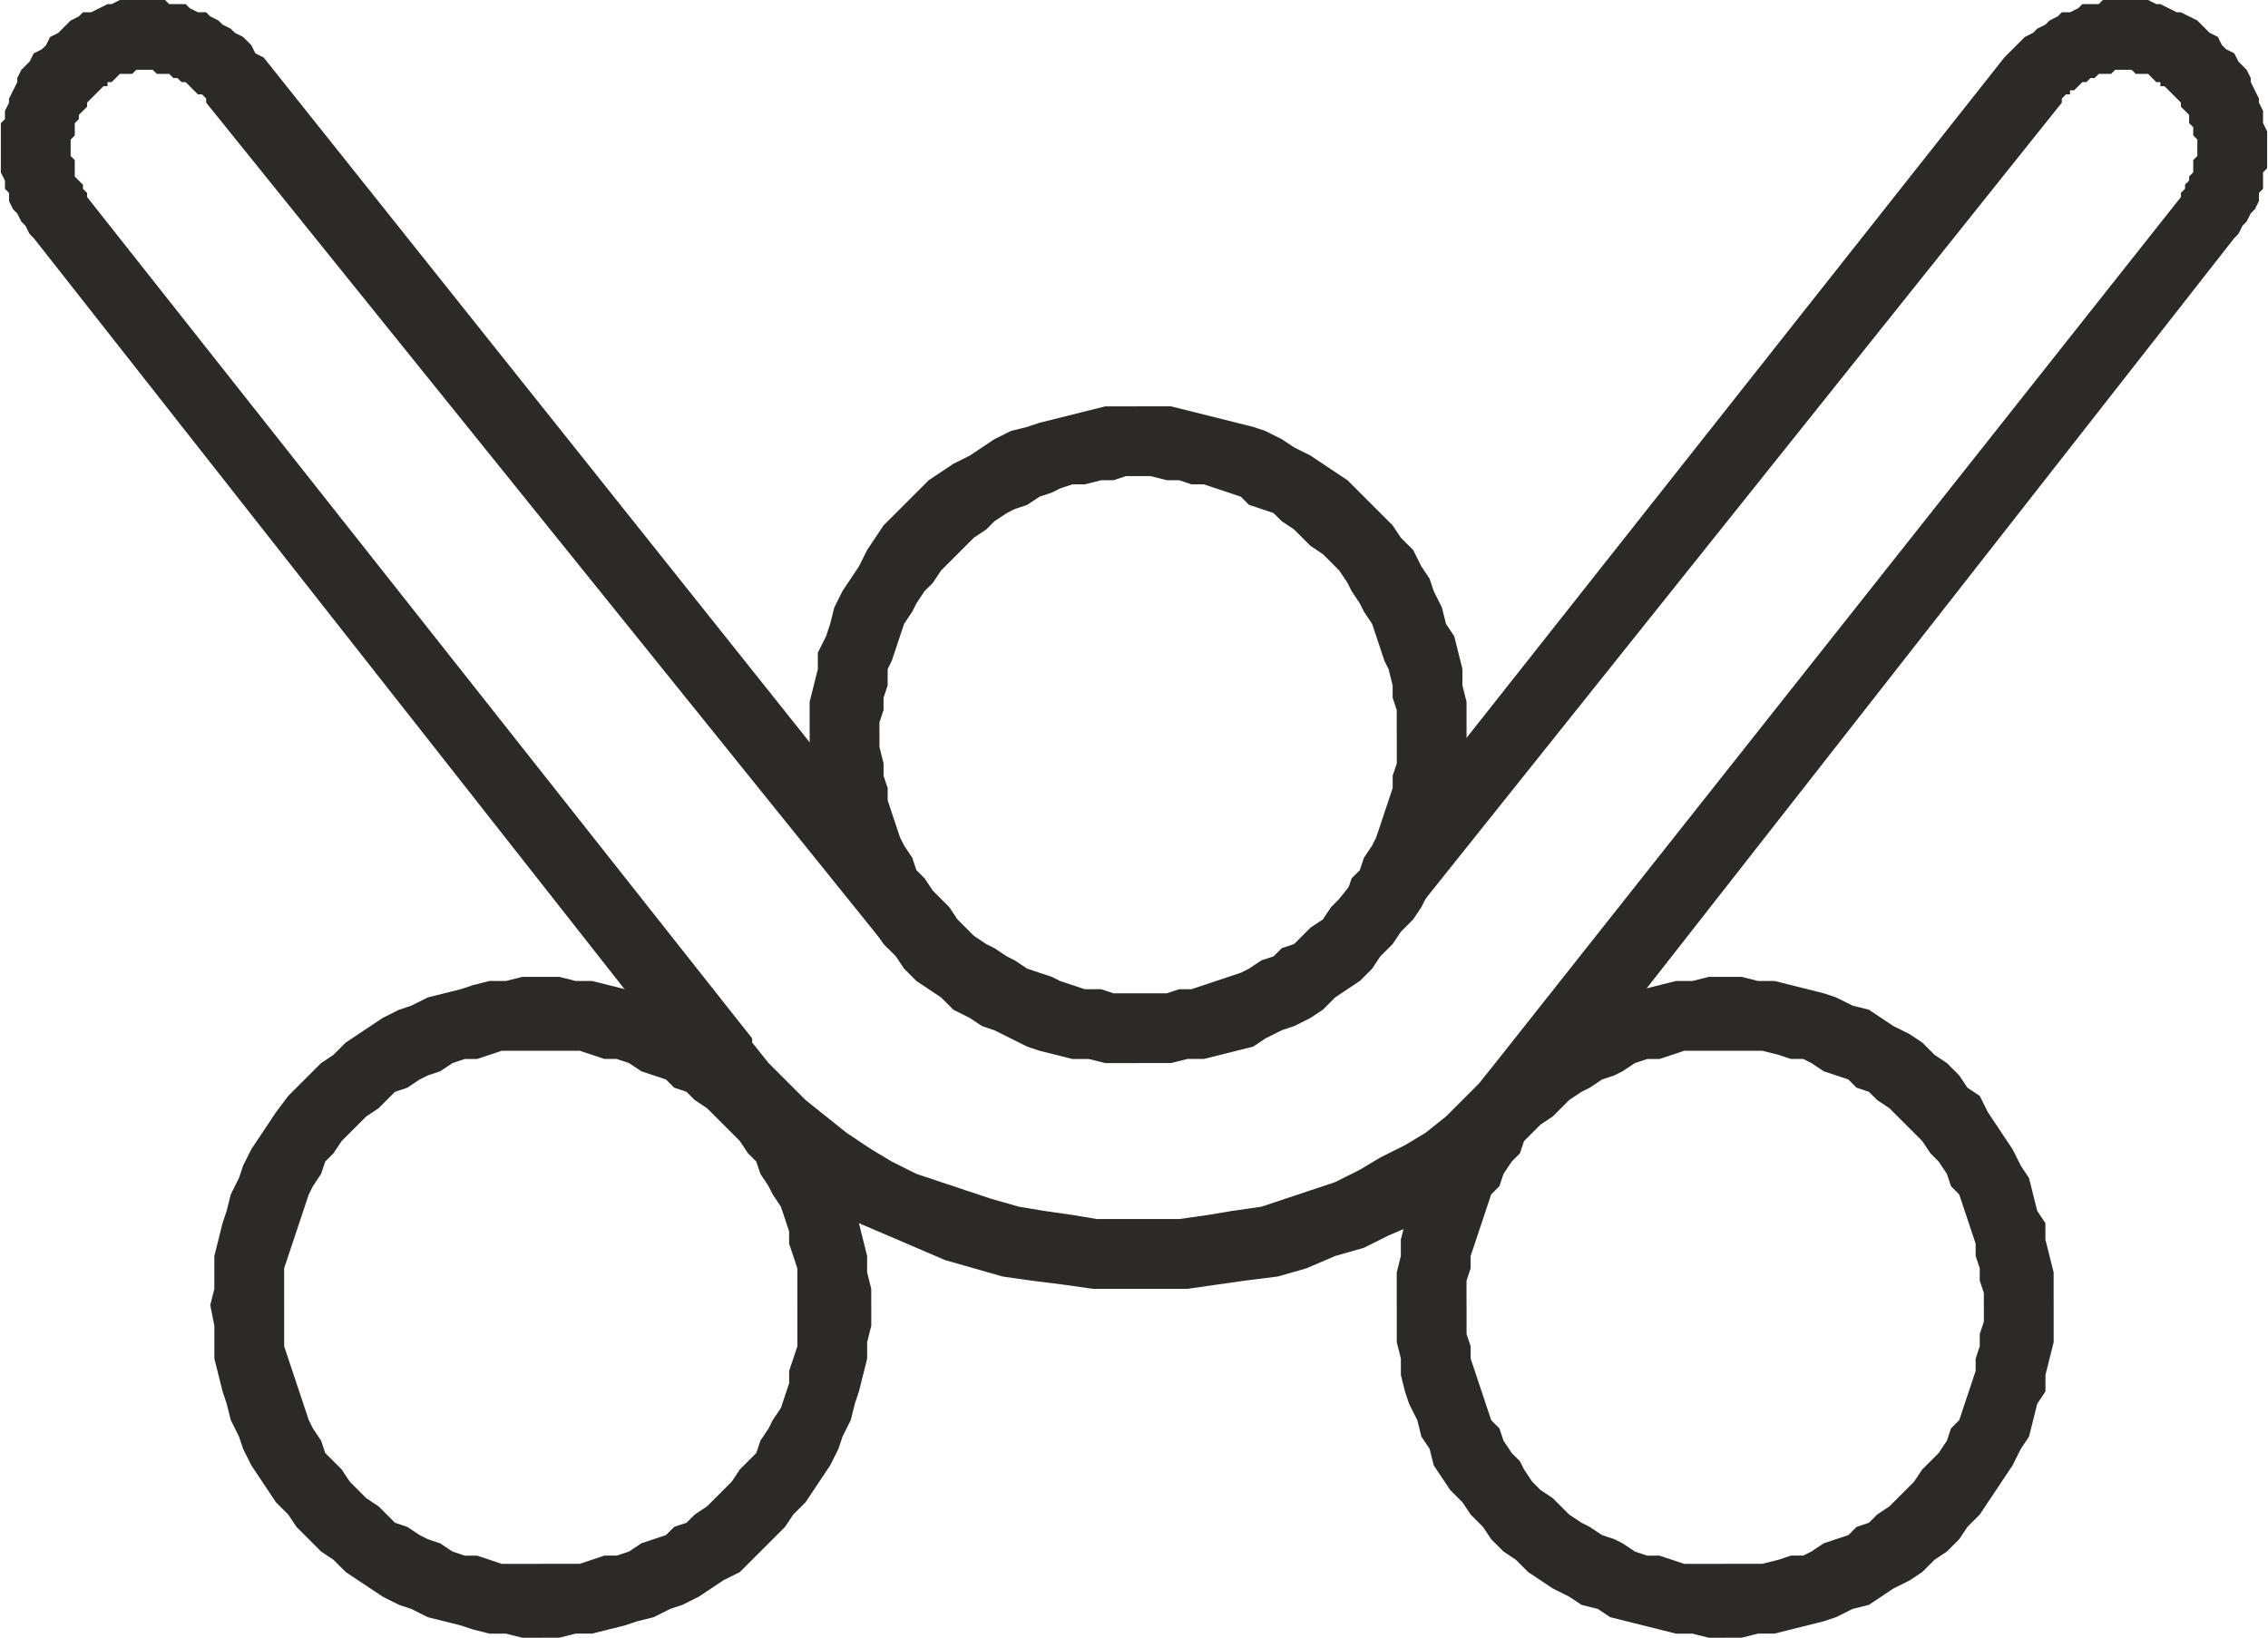
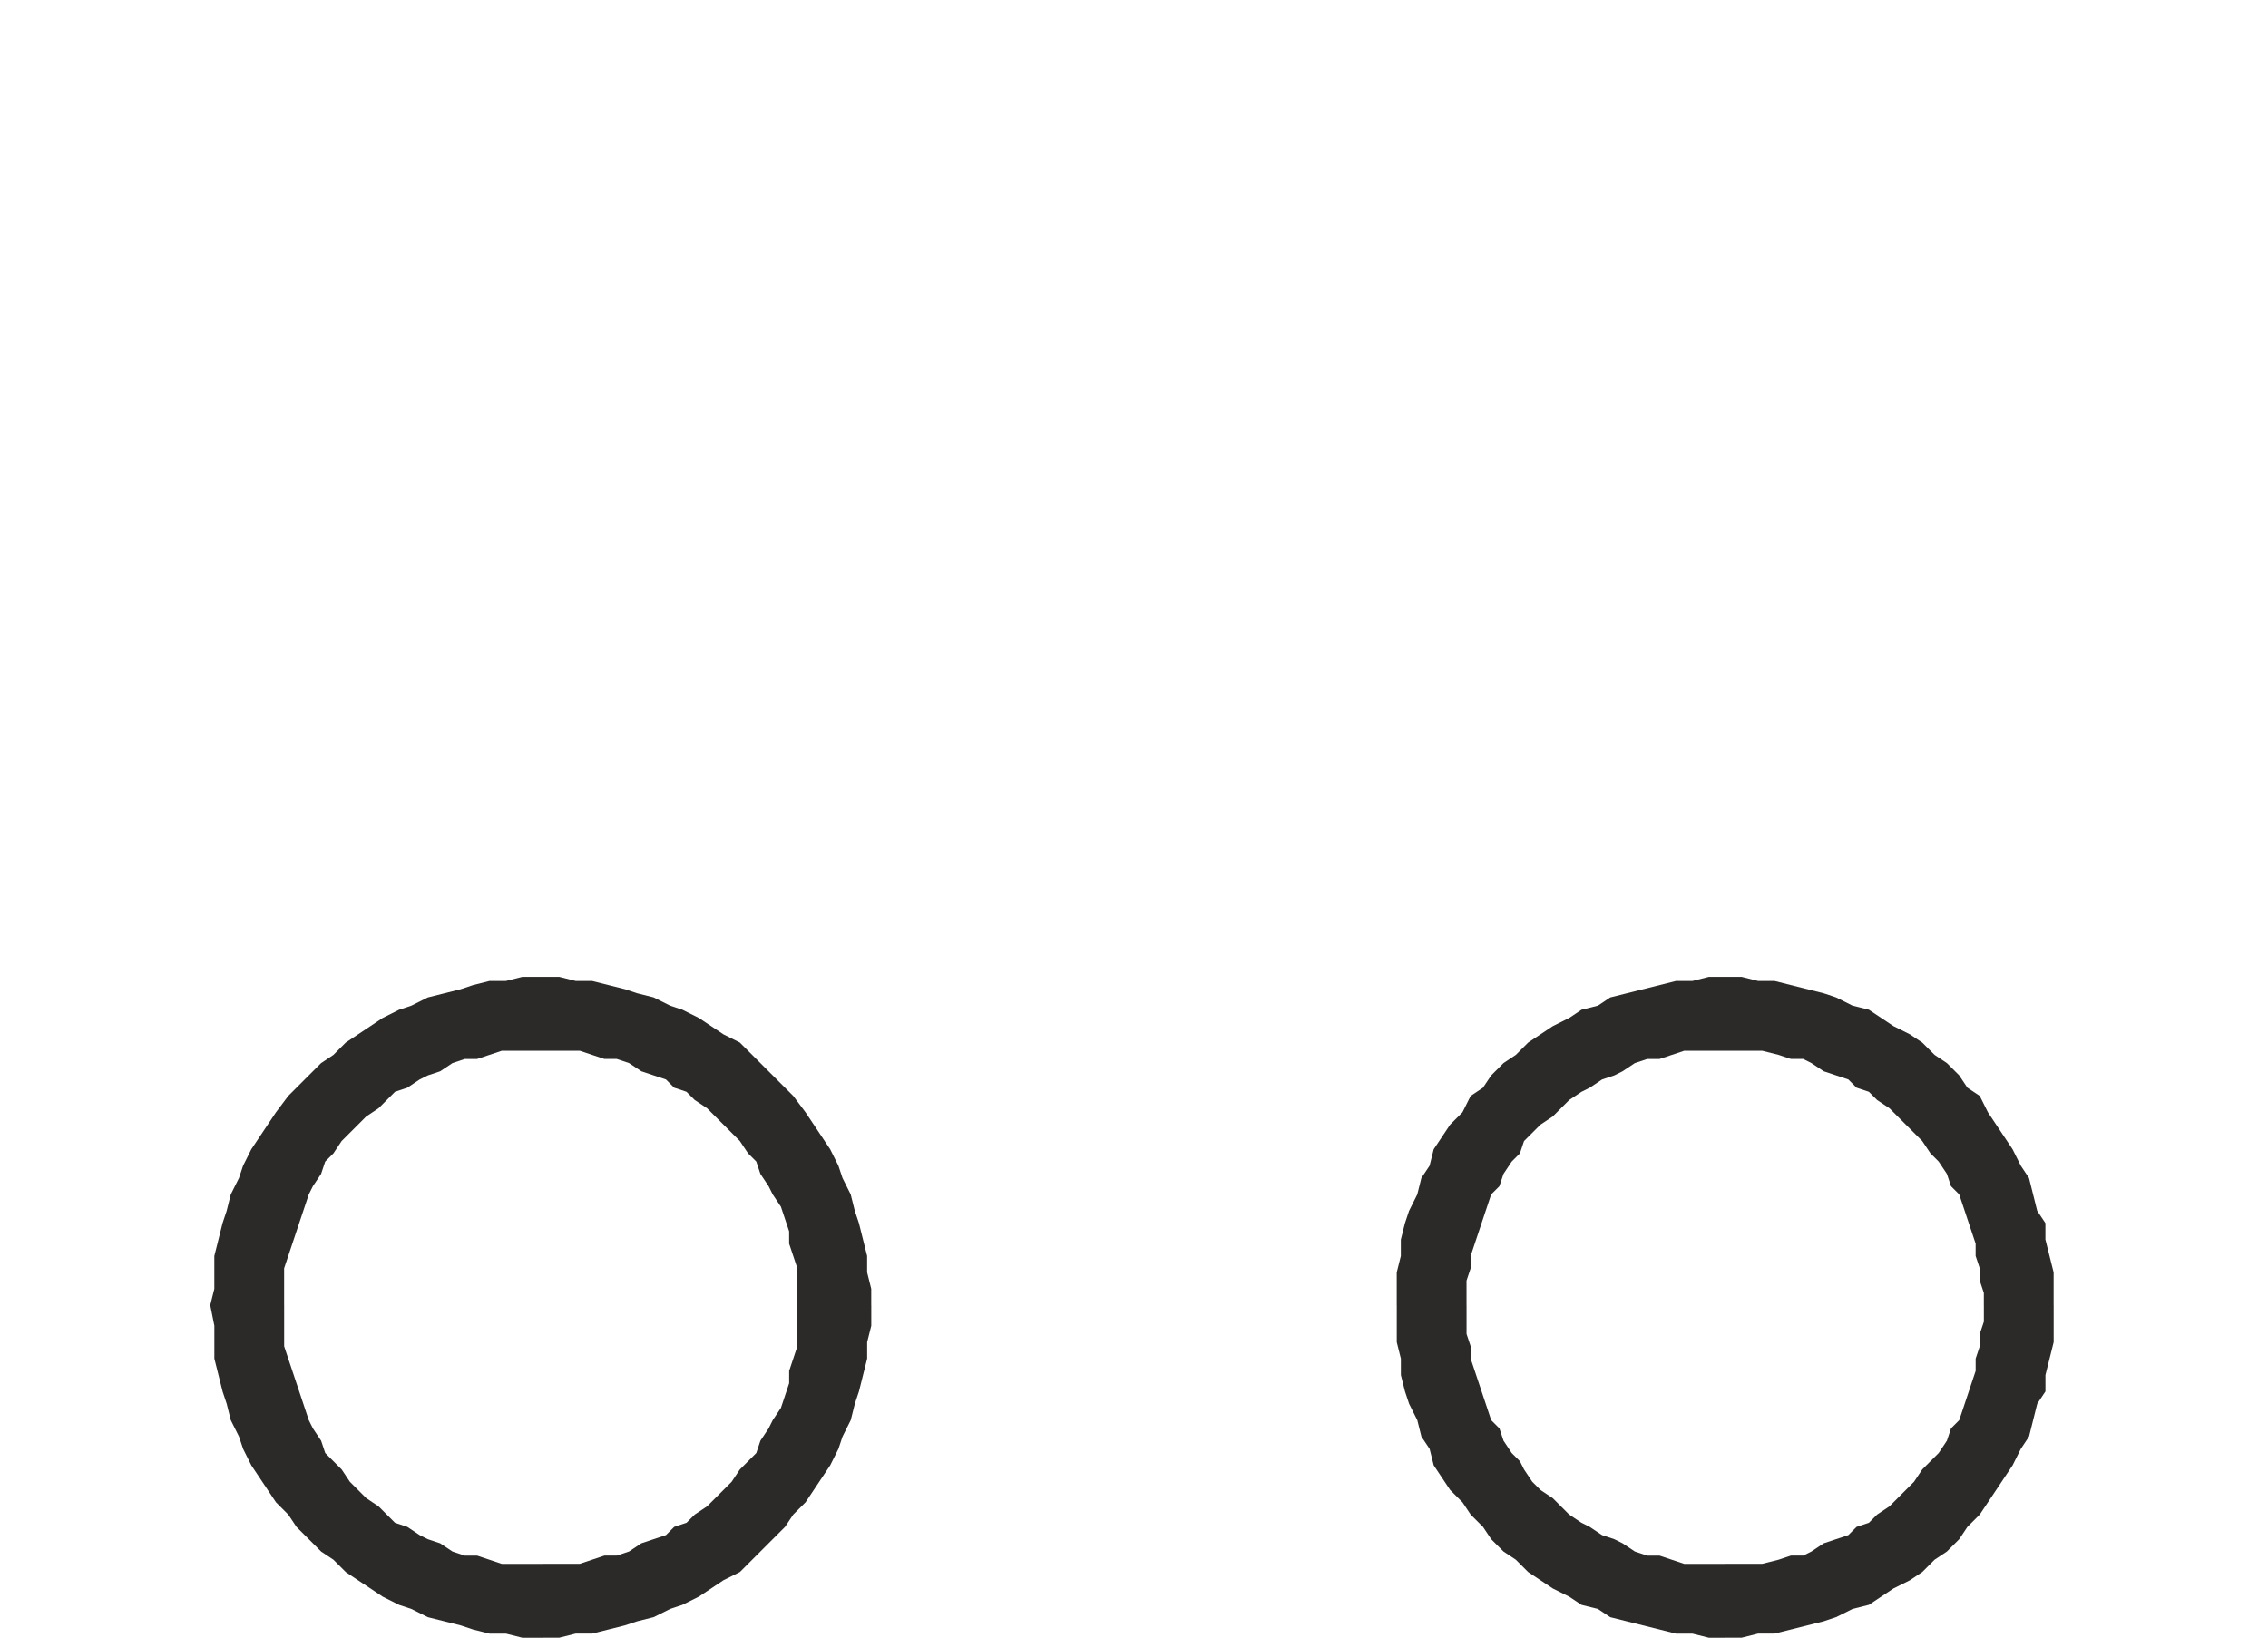
<svg xmlns="http://www.w3.org/2000/svg" xml:space="preserve" width="11.252mm" height="8.127mm" version="1.1" style="shape-rendering:geometricPrecision; text-rendering:geometricPrecision; image-rendering:optimizeQuality; fill-rule:evenodd; clip-rule:evenodd" viewBox="0 0 552 399">
  <defs>
    <style type="text/css">
   
    .fil0 {fill:#2B2A29;fill-rule:nonzero}
   
  </style>
  </defs>
  <g id="Layer_x0020_1">
    <g id="_2202492942320">
      <g>
-         <path class="fil0" d="M357 179l-17 0 0 0 0 -3 0 -3 -1 -3 0 -3 -1 -4 -1 -2 -1 -3 -1 -3 -1 -3 -2 -3 -1 -2 -2 -3 -1 -2 -2 -3 -2 -2 -2 -2 -3 -2 -2 -2 -2 -2 -3 -2 -2 -2 -3 -1 -3 -1 -2 -2 -3 -1 -3 -1 -3 -1 -3 0 -3 -1 -3 0 -4 -1 -3 0 0 -17 4 0 4 0 4 1 4 1 4 1 4 1 4 1 3 1 4 2 3 2 4 2 3 2 3 2 3 2 3 3 3 3 2 2 3 3 2 3 3 3 2 4 2 3 1 3 2 4 1 4 2 3 1 4 1 4 0 4 1 4 0 4 0 4 0 0zm-80 80l0 -17 0 0 3 0 4 0 3 -1 3 0 3 -1 3 -1 3 -1 3 -1 2 -1 3 -2 3 -1 2 -2 3 -1 2 -2 2 -2 3 -2 2 -3 2 -2 2 -2 1 -3 2 -2 1 -3 2 -3 1 -2 1 -3 1 -3 1 -3 1 -3 0 -3 1 -3 0 -4 0 -3 17 0 0 4 0 4 -1 4 0 4 -1 4 -1 4 -2 4 -1 3 -2 4 -1 3 -2 4 -2 3 -3 3 -2 3 -3 3 -2 3 -3 3 -3 2 -3 2 -3 3 -3 2 -4 2 -3 1 -4 2 -3 2 -4 1 -4 1 -4 1 -4 0 -4 1 -4 0 -4 0 0 0zm-80 -80l17 0 0 0 0 3 1 4 0 3 1 3 0 3 1 3 1 3 1 3 1 2 2 3 1 3 2 2 2 3 2 2 2 2 2 3 2 2 2 2 3 2 2 1 3 2 2 1 3 2 3 1 3 1 2 1 3 1 3 1 4 0 3 1 3 0 3 0 0 17 -4 0 -4 0 -4 -1 -4 0 -4 -1 -4 -1 -3 -1 -4 -2 -4 -2 -3 -1 -3 -2 -4 -2 -3 -3 -3 -2 -3 -2 -3 -3 -2 -3 -3 -3 -2 -3 -2 -3 -2 -3 -2 -4 -2 -3 -2 -4 -1 -3 -1 -4 -2 -4 0 -4 -1 -4 -1 -4 0 -4 0 -4 0 0zm80 -80l0 17 0 0 -3 0 -3 1 -3 0 -4 1 -3 0 -3 1 -2 1 -3 1 -3 2 -3 1 -2 1 -3 2 -2 2 -3 2 -2 2 -2 2 -2 2 -2 2 -2 3 -2 2 -2 3 -1 2 -2 3 -1 3 -1 3 -1 3 -1 2 0 4 -1 3 0 3 -1 3 0 3 -17 0 0 -4 0 -4 1 -4 1 -4 0 -4 2 -4 1 -3 1 -4 2 -4 2 -3 2 -3 2 -4 2 -3 2 -3 3 -3 2 -2 3 -3 3 -3 3 -2 3 -2 4 -2 3 -2 3 -2 4 -2 4 -1 3 -1 4 -1 4 -1 4 -1 4 -1 4 0 4 0 0 0z" />
-       </g>
+         </g>
      <g>
-         <path class="fil0" d="M502 25l-163 204 -13 -10 162 -205 14 11zm37 -16l-12 12 0 0 -1 0 0 -1 -1 0 -1 -1 0 0 -1 -1 -1 0 -1 0 0 0 -1 0 -1 -1 -1 0 -1 0 0 0 -1 0 -1 0 -1 1 -1 0 -1 0 -1 0 -1 1 -1 0 0 0 -1 1 -1 0 -1 1 -1 1 -1 0 0 1 -1 0 -1 1 0 1 -14 -11 1 -1 2 -2 1 -1 1 -1 2 -1 1 -1 2 -1 1 -1 2 -1 1 -1 2 0 2 -1 1 -1 2 0 2 0 1 -1 2 0 2 0 2 0 1 0 2 0 2 0 2 1 1 0 2 1 2 1 1 0 2 1 2 1 1 1 2 2 1 1 0 0zm-12 12l0 0 12 -12 0 0 -11 13 -1 -1zm17 37l-13 -10 0 0 0 -1 1 -1 0 -1 1 -1 0 0 0 -1 1 -1 0 -1 0 -1 0 -1 1 -1 0 0 0 -1 0 -1 0 -1 0 -1 -1 -1 0 -1 0 -1 0 0 -1 -1 0 -1 0 -1 -1 -1 0 0 -1 -1 0 -1 -1 -1 0 0 -1 -1 -1 -1 0 0 10 -14 2 1 1 2 1 1 2 1 1 2 1 1 1 1 1 2 0 1 1 2 1 2 0 1 1 2 0 2 0 1 1 2 0 2 0 1 0 2 0 2 0 2 -1 1 0 2 0 2 -1 1 0 2 -1 2 -1 1 -1 2 -1 1 -1 2 -1 1 0 0zm-180 201l167 -211 13 10 -166 212 0 0 -14 -11zm-194 5l13 -11 0 1 4 5 5 5 4 4 5 4 5 4 6 4 5 3 6 3 6 2 6 2 6 2 7 2 6 1 7 1 6 1 7 0 7 0 6 0 7 -1 6 -1 7 -1 6 -2 6 -2 6 -2 6 -3 5 -3 6 -3 5 -3 5 -4 4 -4 4 -4 4 -5 14 11 -5 5 -5 5 -5 5 -6 5 -6 4 -6 4 -7 3 -6 3 -7 2 -7 3 -7 2 -8 1 -7 1 -7 1 -8 0 -7 0 -8 0 -7 -1 -8 -1 -7 -1 -7 -2 -7 -2 -7 -3 -7 -3 -7 -3 -6 -4 -7 -4 -6 -4 -5 -5 -6 -5 -5 -6 -5 -6 1 0zm13 -11l0 0 0 1 0 -1zm-162 -205l162 205 -13 11 -162 -206 0 0 13 -10zm-8 -39l12 12 -1 1 0 0 -1 1 -1 1 0 0 -1 1 0 1 -1 1 0 0 -1 1 0 1 -1 1 0 1 0 0 0 1 0 1 -1 1 0 1 0 1 0 1 0 1 0 0 1 1 0 1 0 1 0 1 0 1 1 1 0 0 1 1 0 1 1 1 0 1 -13 10 -1 -1 -1 -2 -1 -1 -1 -2 -1 -1 -1 -2 0 -2 -1 -1 0 -2 -1 -2 0 -1 0 -2 0 -2 0 -2 0 -1 0 -2 0 -2 1 -1 0 -2 1 -2 0 -1 1 -2 1 -2 0 -1 1 -2 1 -1 1 -1 1 -2 2 -1 1 -1 1 -2 2 -1 -1 1zm12 12l0 0 -12 -12 0 0 0 0 12 12zm39 -7l-14 11 0 0 0 -1 -1 -1 -1 0 -1 -1 0 0 -1 -1 -1 -1 -1 0 -1 -1 0 0 -1 0 -1 -1 -1 0 -1 0 -1 0 -1 -1 -1 0 -1 0 -1 0 0 0 -1 0 -1 1 -1 0 -1 0 0 0 -1 0 -1 1 0 0 -1 1 -1 0 0 1 -1 0 -12 -12 1 -1 2 -2 1 -1 2 -1 1 -1 2 0 2 -1 2 -1 1 0 2 -1 2 0 2 0 1 0 2 0 2 0 2 0 1 1 2 0 2 0 1 1 2 1 2 0 1 1 2 1 1 1 2 1 1 1 2 1 1 1 1 1 1 2 2 1 0 0zm152 217l-166 -206 14 -11 165 207 -13 10z" />
-       </g>
+         </g>
      <g>
        <path class="fil0" d="M212 318l-18 0 0 0 0 -3 0 -3 0 -3 -1 -3 -1 -3 0 -3 -1 -3 -1 -3 -2 -3 -1 -2 -2 -3 -1 -3 -2 -2 -2 -3 -2 -2 -2 -2 -2 -2 -2 -2 -3 -2 -2 -2 -3 -1 -2 -2 -3 -1 -3 -1 -3 -2 -3 -1 -3 0 -3 -1 -3 -1 -3 0 -3 0 -3 0 0 -18 4 0 4 1 4 0 4 1 4 1 3 1 4 1 4 2 3 1 4 2 3 2 3 2 4 2 3 3 2 2 3 3 3 3 2 2 3 4 2 3 2 3 2 3 2 4 1 3 2 4 1 4 1 3 1 4 1 4 0 4 1 4 0 4 0 0zm-80 81l0 -18 0 0 3 0 3 0 3 0 3 -1 3 -1 3 0 3 -1 3 -2 3 -1 3 -1 2 -2 3 -1 2 -2 3 -2 2 -2 2 -2 2 -2 2 -3 2 -2 2 -2 1 -3 2 -3 1 -2 2 -3 1 -3 1 -3 0 -3 1 -3 1 -3 0 -3 0 -3 0 -4 18 0 0 5 -1 4 0 4 -1 4 -1 4 -1 3 -1 4 -2 4 -1 3 -2 4 -2 3 -2 3 -2 3 -3 3 -2 3 -3 3 -3 3 -2 2 -3 3 -4 2 -3 2 -3 2 -4 2 -3 1 -4 2 -4 1 -3 1 -4 1 -4 1 -4 0 -4 1 -4 0 0 0zm-81 -81l18 0 0 0 0 4 0 3 0 3 1 3 1 3 1 3 1 3 1 3 1 3 1 2 2 3 1 3 2 2 2 2 2 3 2 2 2 2 3 2 2 2 2 2 3 1 3 2 2 1 3 1 3 2 3 1 3 0 3 1 3 1 3 0 3 0 4 0 0 18 -5 0 -4 -1 -4 0 -4 -1 -3 -1 -4 -1 -4 -1 -4 -2 -3 -1 -4 -2 -3 -2 -3 -2 -3 -2 -3 -3 -3 -2 -3 -3 -3 -3 -2 -3 -3 -3 -2 -3 -2 -3 -2 -3 -2 -4 -1 -3 -2 -4 -1 -4 -1 -3 -1 -4 -1 -4 0 -4 0 -4 -1 -5 0 0zm81 -80l0 18 0 0 -4 0 -3 0 -3 0 -3 1 -3 1 -3 0 -3 1 -3 2 -3 1 -2 1 -3 2 -3 1 -2 2 -2 2 -3 2 -2 2 -2 2 -2 2 -2 3 -2 2 -1 3 -2 3 -1 2 -1 3 -1 3 -1 3 -1 3 -1 3 -1 3 0 3 0 3 0 3 -18 0 1 -4 0 -4 0 -4 1 -4 1 -4 1 -3 1 -4 2 -4 1 -3 2 -4 2 -3 2 -3 2 -3 3 -4 2 -2 3 -3 3 -3 3 -2 3 -3 3 -2 3 -2 3 -2 4 -2 3 -1 4 -2 4 -1 4 -1 3 -1 4 -1 4 0 4 -1 5 0 0 0z" />
      </g>
      <g>
        <path class="fil0" d="M500 318l-17 0 0 0 0 -3 -1 -3 0 -3 -1 -3 0 -3 -1 -3 -1 -3 -1 -3 -1 -3 -2 -2 -1 -3 -2 -3 -2 -2 -2 -3 -2 -2 -2 -2 -2 -2 -2 -2 -3 -2 -2 -2 -3 -1 -2 -2 -3 -1 -3 -1 -3 -2 -2 -1 -3 0 -3 -1 -4 -1 -3 0 -3 0 -3 0 0 -18 4 0 4 1 4 0 4 1 4 1 4 1 3 1 4 2 4 1 3 2 3 2 4 2 3 2 3 3 3 2 3 3 2 3 3 2 2 4 2 3 2 3 2 3 2 4 2 3 1 4 1 4 2 3 0 4 1 4 1 4 0 4 0 4 0 0zm-80 81l0 -18 0 0 3 0 3 0 3 0 4 -1 3 -1 3 0 2 -1 3 -2 3 -1 3 -1 2 -2 3 -1 2 -2 3 -2 2 -2 2 -2 2 -2 2 -3 2 -2 2 -2 2 -3 1 -3 2 -2 1 -3 1 -3 1 -3 1 -3 0 -3 1 -3 0 -3 1 -3 0 -4 17 0 0 5 0 4 -1 4 -1 4 0 4 -2 3 -1 4 -1 4 -2 3 -2 4 -2 3 -2 3 -2 3 -2 3 -3 3 -2 3 -3 3 -3 2 -3 3 -3 2 -4 2 -3 2 -3 2 -4 1 -4 2 -3 1 -4 1 -4 1 -4 1 -4 0 -4 1 -4 0 0 0zm-80 -81l17 0 0 0 0 4 0 3 1 3 0 3 1 3 1 3 1 3 1 3 1 3 2 2 1 3 2 3 2 2 1 2 2 3 2 2 3 2 2 2 2 2 3 2 2 1 3 2 3 1 2 1 3 2 3 1 3 0 3 1 3 1 3 0 4 0 3 0 0 18 -4 0 -4 -1 -4 0 -4 -1 -4 -1 -4 -1 -4 -1 -3 -2 -4 -1 -3 -2 -4 -2 -3 -2 -3 -2 -3 -3 -3 -2 -3 -3 -2 -3 -3 -3 -2 -3 -3 -3 -2 -3 -2 -3 -1 -4 -2 -3 -1 -4 -2 -4 -1 -3 -1 -4 0 -4 -1 -4 0 -4 0 -5 0 0zm80 -80l0 18 0 0 -3 0 -4 0 -3 0 -3 1 -3 1 -3 0 -3 1 -3 2 -2 1 -3 1 -3 2 -2 1 -3 2 -2 2 -2 2 -3 2 -2 2 -2 2 -1 3 -2 2 -2 3 -1 3 -2 2 -1 3 -1 3 -1 3 -1 3 -1 3 0 3 -1 3 0 3 0 3 -17 0 0 -4 0 -4 1 -4 0 -4 1 -4 1 -3 2 -4 1 -4 2 -3 1 -4 2 -3 2 -3 3 -3 2 -4 3 -2 2 -3 3 -3 3 -2 3 -3 3 -2 3 -2 4 -2 3 -2 4 -1 3 -2 4 -1 4 -1 4 -1 4 -1 4 0 4 -1 4 0 0 0z" />
      </g>
    </g>
  </g>
</svg>